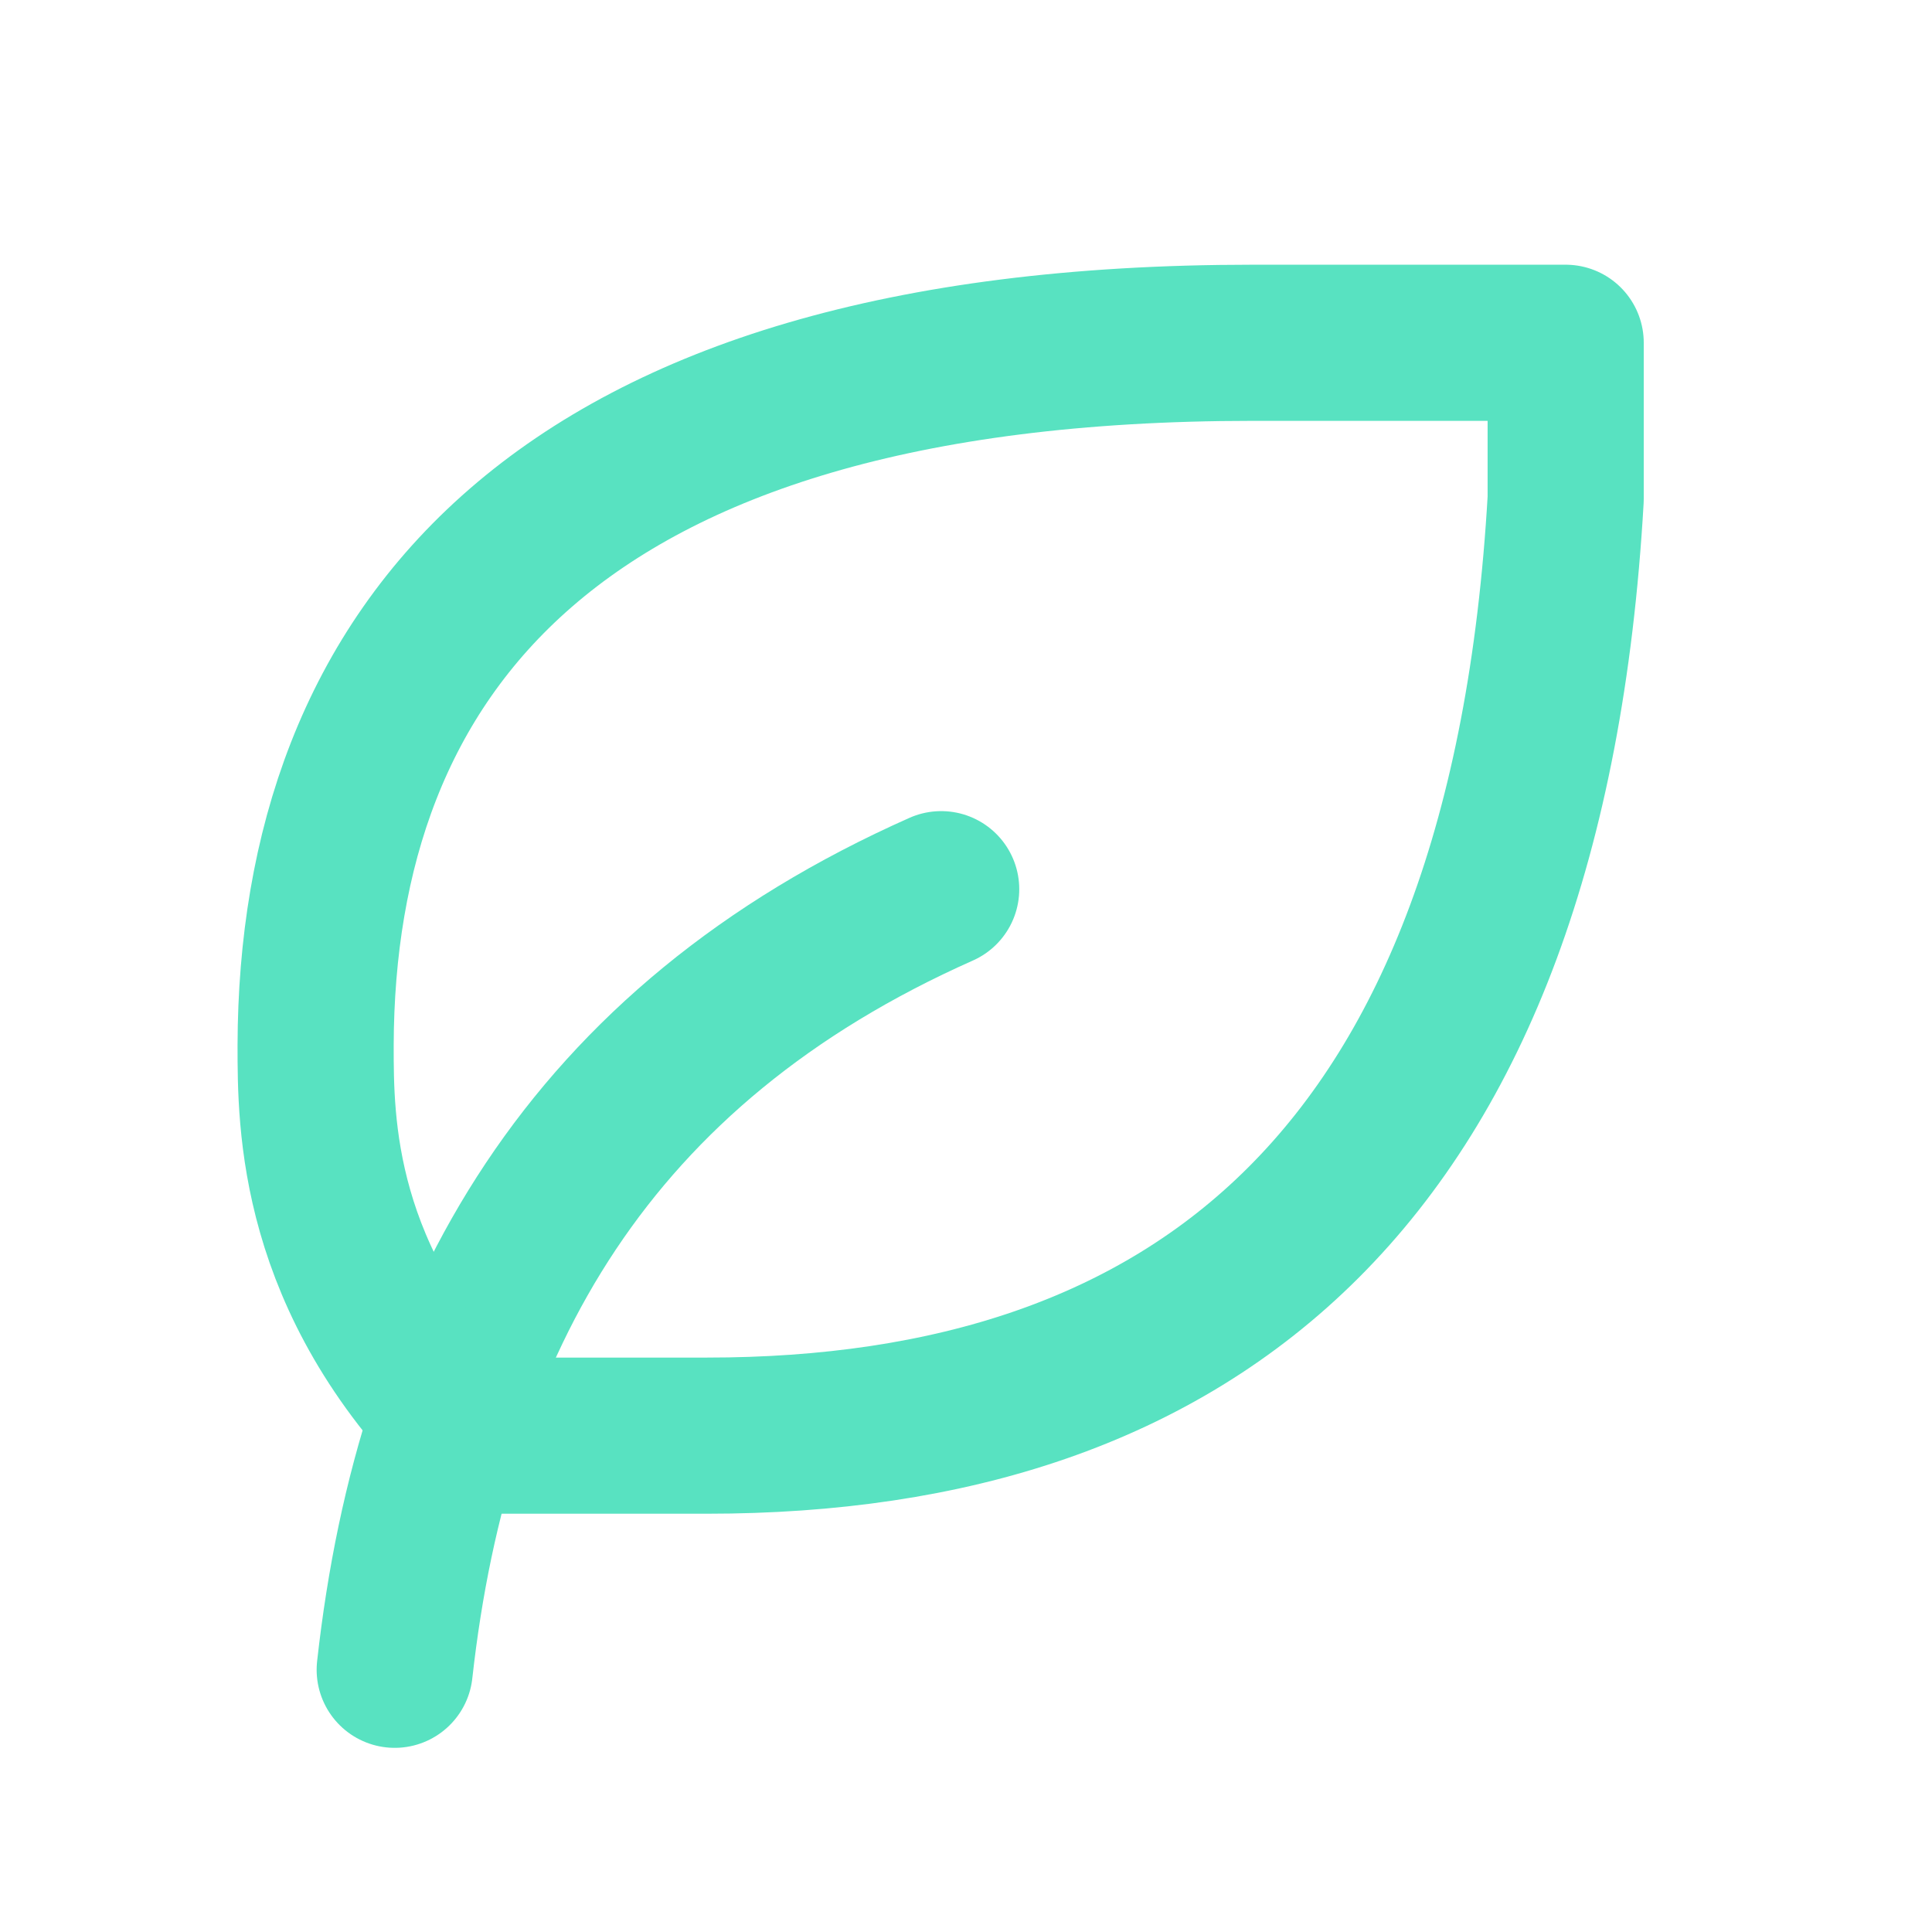
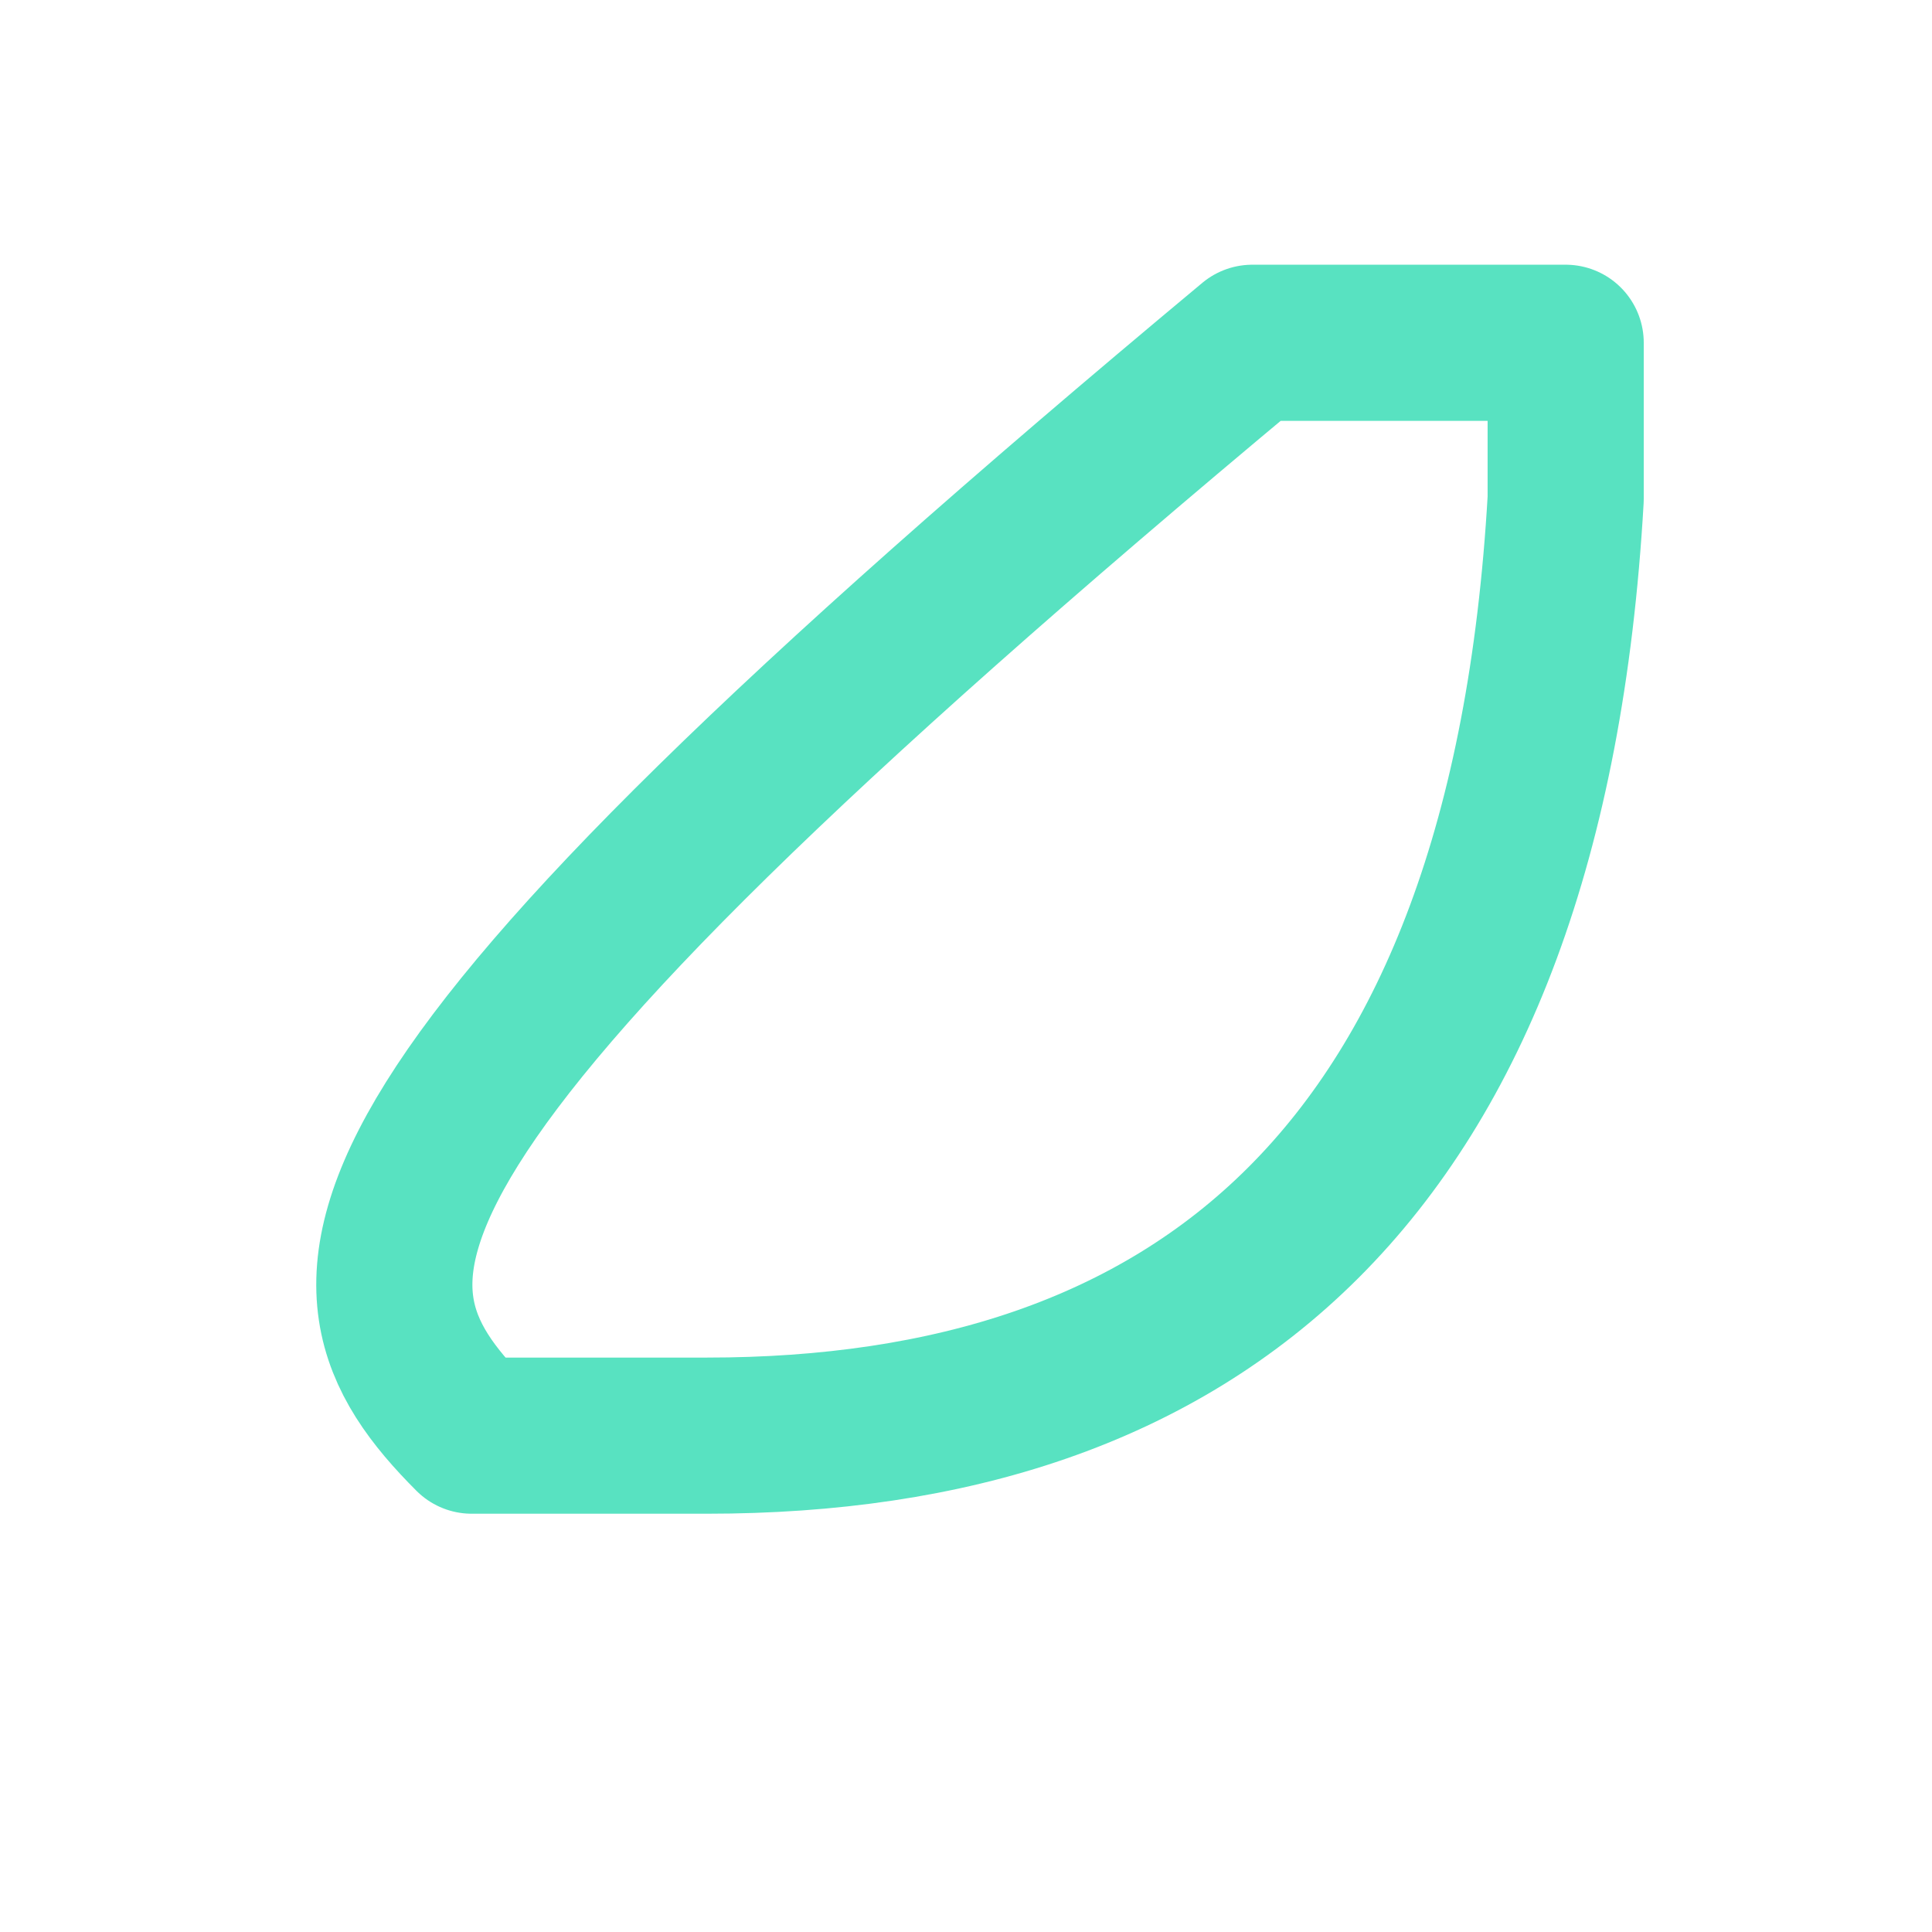
<svg xmlns="http://www.w3.org/2000/svg" width="33" height="33" viewBox="0 0 33 33" fill="none">
-   <path d="M6.742 28.521C7.409 22.521 10.075 17.854 16.076 15.188" stroke="#58E2C1" stroke-width="2.667" stroke-linecap="round" stroke-linejoin="round" />
-   <path d="M12.076 24.522C20.367 24.522 26.076 20.138 26.743 8.522V5.855H21.391C9.391 5.855 5.409 11.189 5.391 17.855C5.391 19.189 5.391 21.855 8.057 24.522H12.057H12.076Z" stroke="#58E2C1" stroke-width="2.667" stroke-linecap="round" stroke-linejoin="round" />
+   <path d="M12.076 24.522C20.367 24.522 26.076 20.138 26.743 8.522V5.855H21.391C5.391 19.189 5.391 21.855 8.057 24.522H12.057H12.076Z" stroke="#58E2C1" stroke-width="2.667" stroke-linecap="round" stroke-linejoin="round" />
</svg>